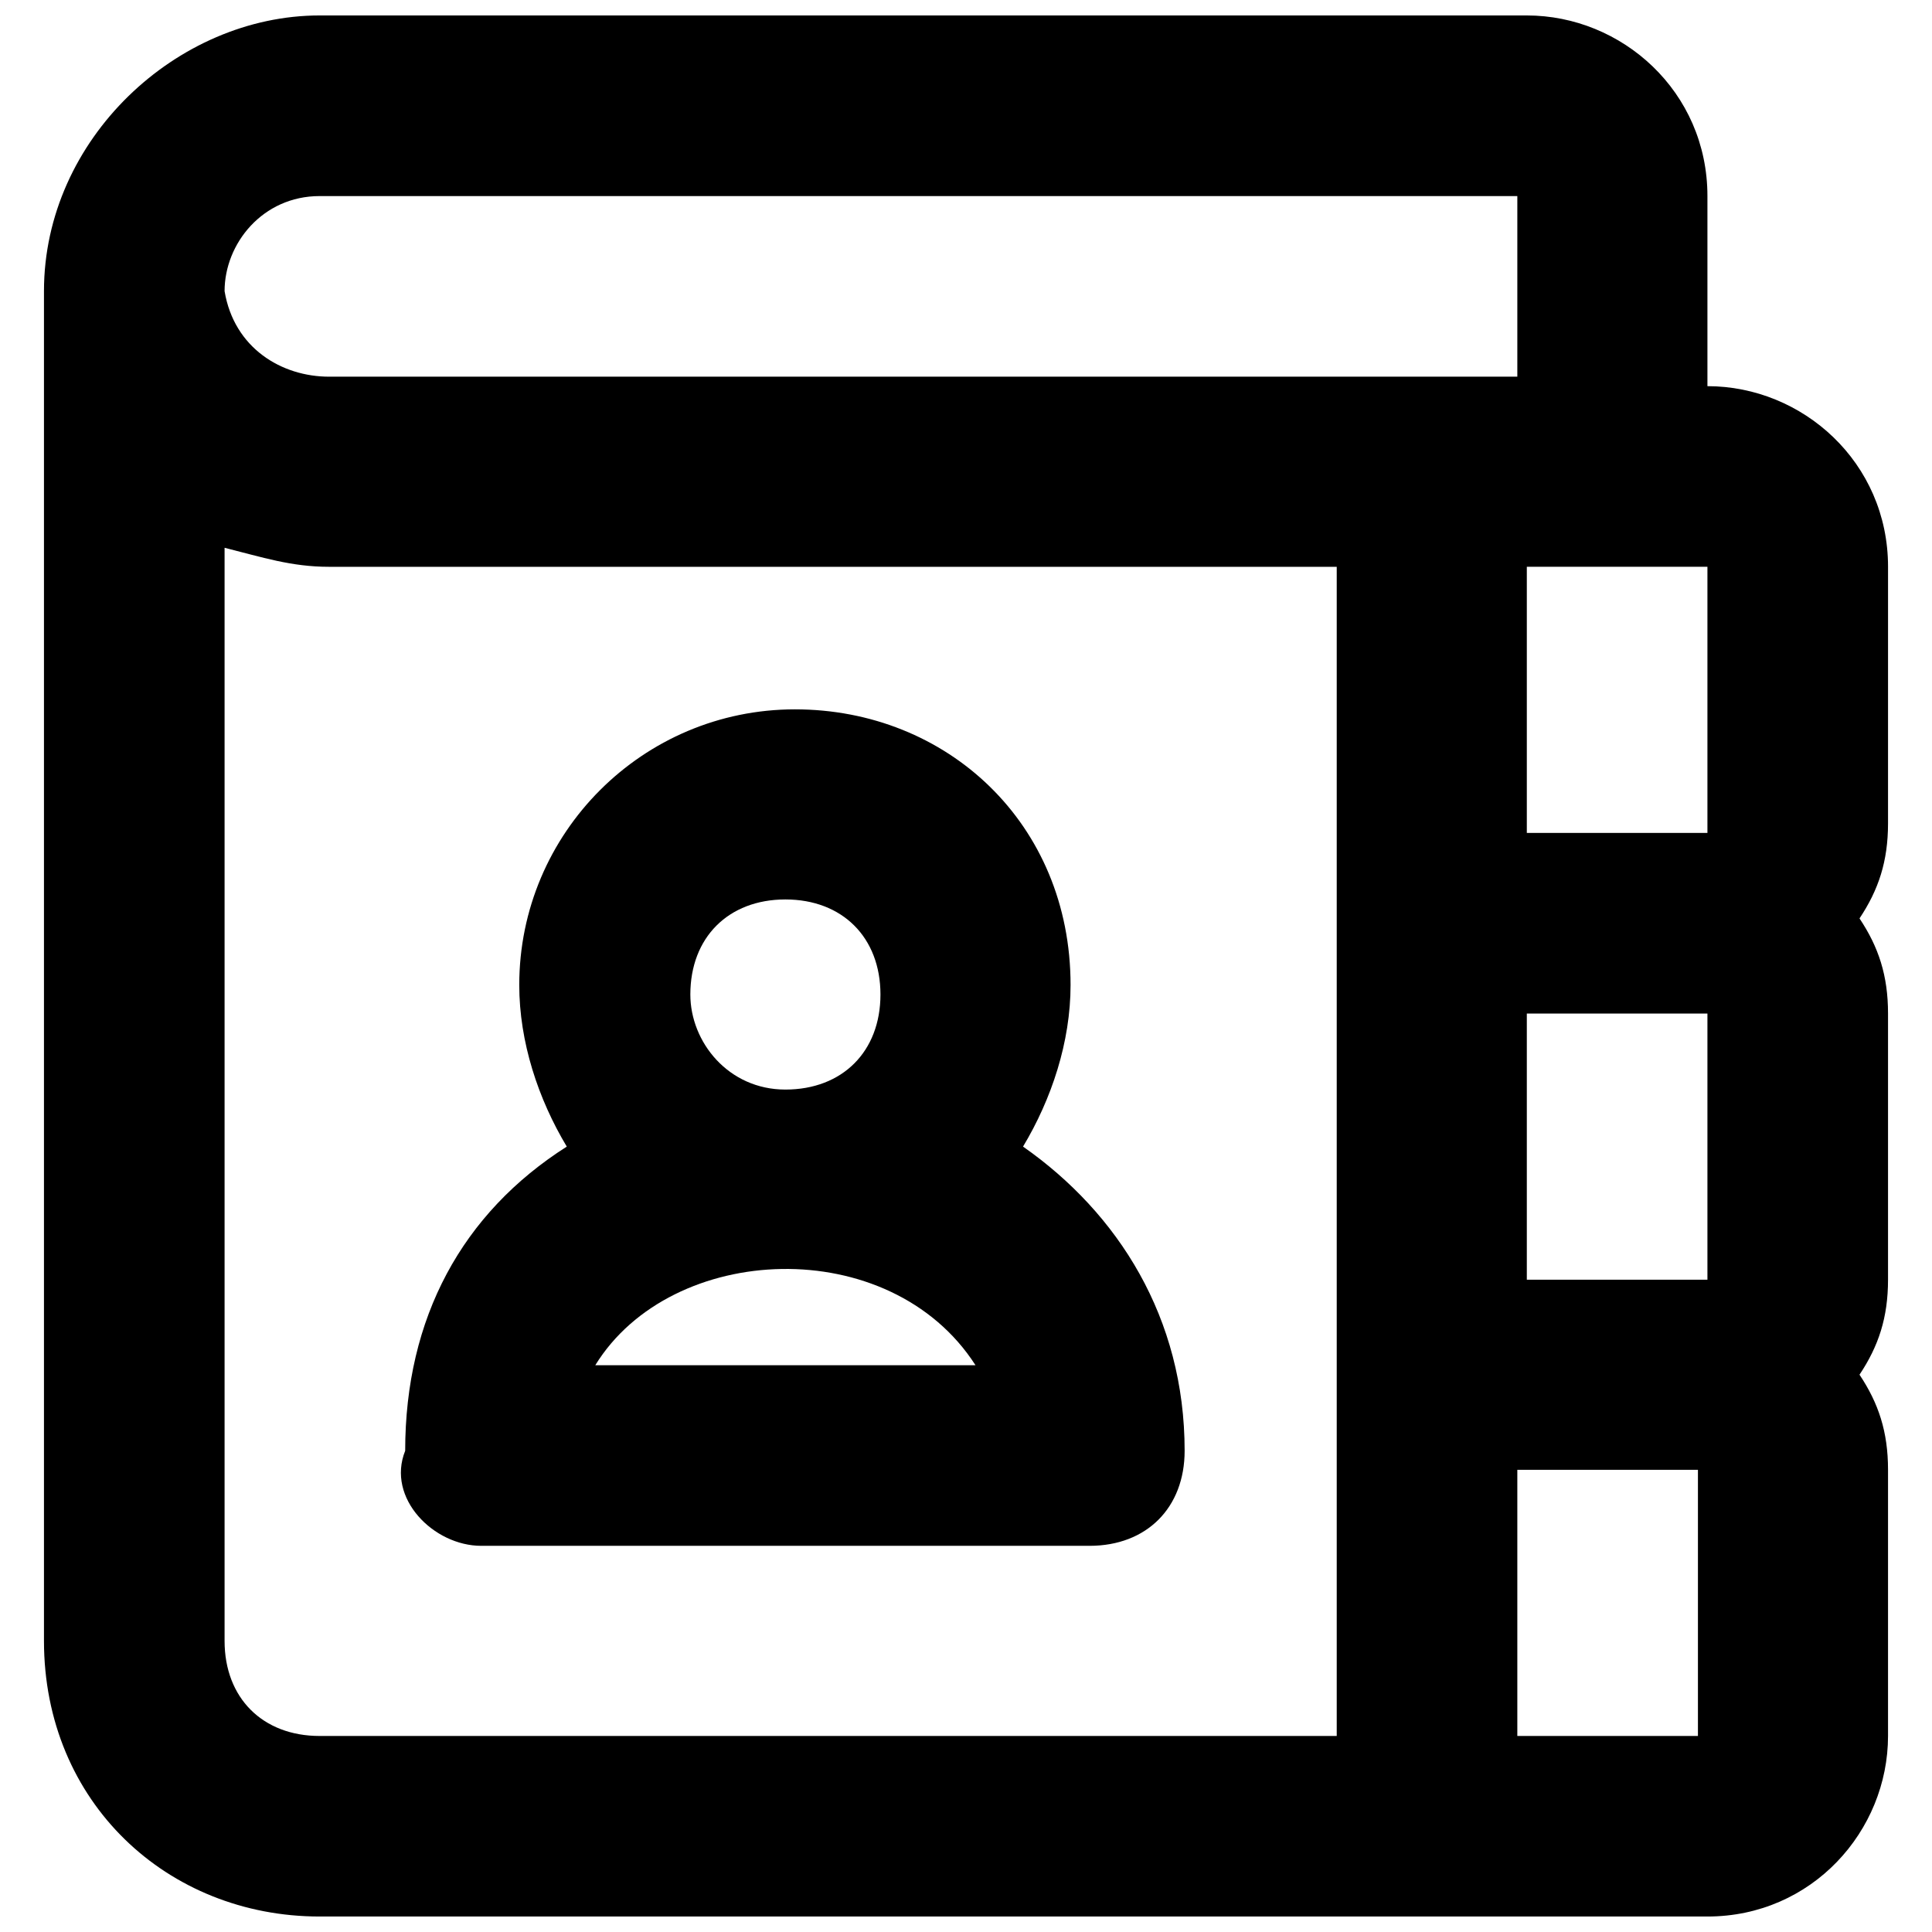
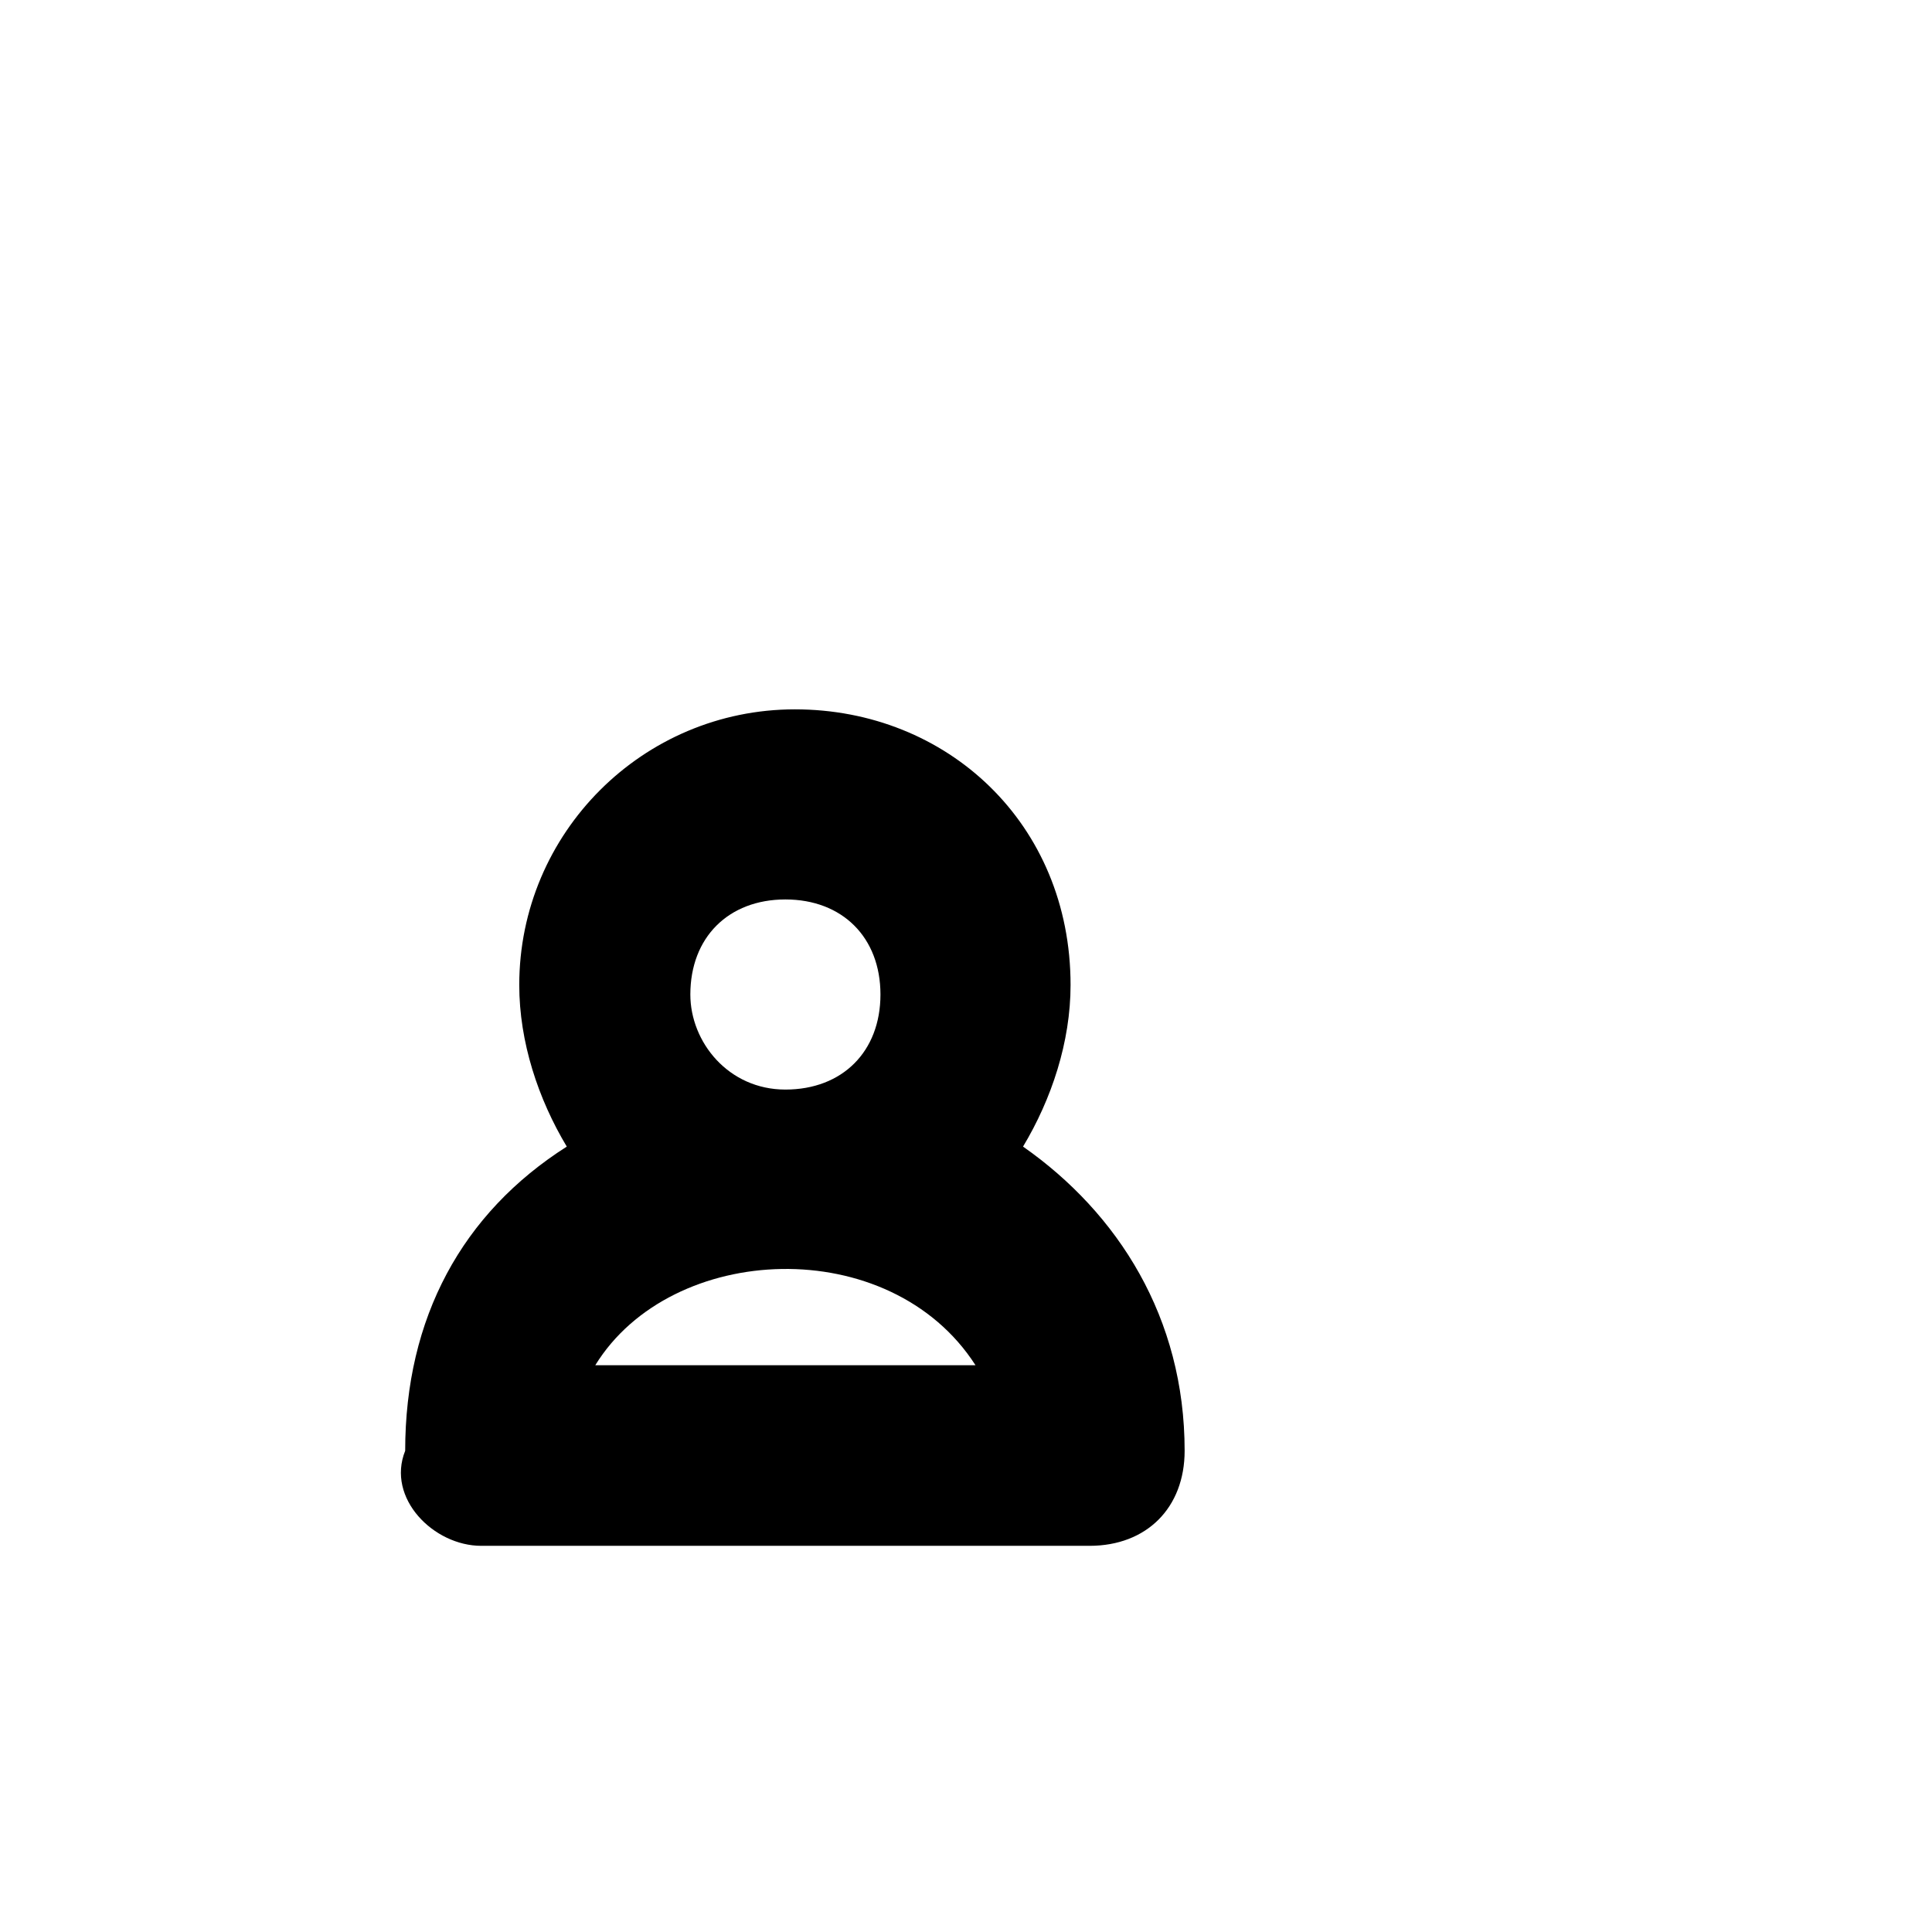
<svg xmlns="http://www.w3.org/2000/svg" width="800px" height="800px" version="1.1" viewBox="144 144 512 512">
  <defs>
    <clipPath id="a">
-       <path d="m155 148.09h490v503.81h-490z" />
-     </clipPath>
+       </clipPath>
  </defs>
  <g clip-path="url(#a)">
    <path d="m644.35 294.2c0-27.711-22.672-47.863-47.863-47.863v-50.379c0-27.711-22.672-47.863-47.863-47.863h-319.92c-37.785 0-73.051 32.746-73.051 73.051v357.7c0 42.824 32.746 73.051 73.051 73.051h367.78c27.711 0 47.863-22.672 47.863-47.863v-70.535c0-10.078-2.519-17.633-7.559-25.191 5.039-7.559 7.559-15.113 7.559-25.191v-70.535c0-10.078-2.519-17.633-7.559-25.191 5.039-7.559 7.559-15.113 7.559-25.191zm-47.863 70.531h-47.863v-70.531h47.863zm0 118.4h-47.863v-70.535h47.863zm-367.78-287.17h317.4v47.863h-314.88c-12.594 0-25.191-7.559-27.711-22.672 0.004-12.598 10.082-25.191 25.195-25.191zm269.54 408.09h-269.54c-15.113 0-25.191-10.078-25.191-25.191v-289.69c10.078 2.519 17.633 5.039 27.711 5.039h267.02zm47.859 0v-70.535h47.863v70.535z" />
  </g>
  <path d="m271.53 553.66h161.22c15.113 0 25.191-10.078 25.191-25.191 0-35.266-17.633-62.977-42.824-80.609 7.559-12.594 12.594-27.711 12.594-42.824 0-42.824-32.746-73.051-73.051-73.051s-73.051 32.746-73.051 73.051c0 15.113 5.039 30.23 12.594 42.824-27.711 17.633-42.824 45.344-42.824 80.609-5.039 12.598 7.559 25.191 20.152 25.191zm30.227-47.863c20.152-32.746 78.09-35.266 100.76 0zm25.191-98.242c0-15.113 10.078-25.191 25.191-25.191s25.191 10.078 25.191 25.191c0 15.113-10.078 25.191-25.191 25.191s-25.191-12.594-25.191-25.191z" />
</svg>